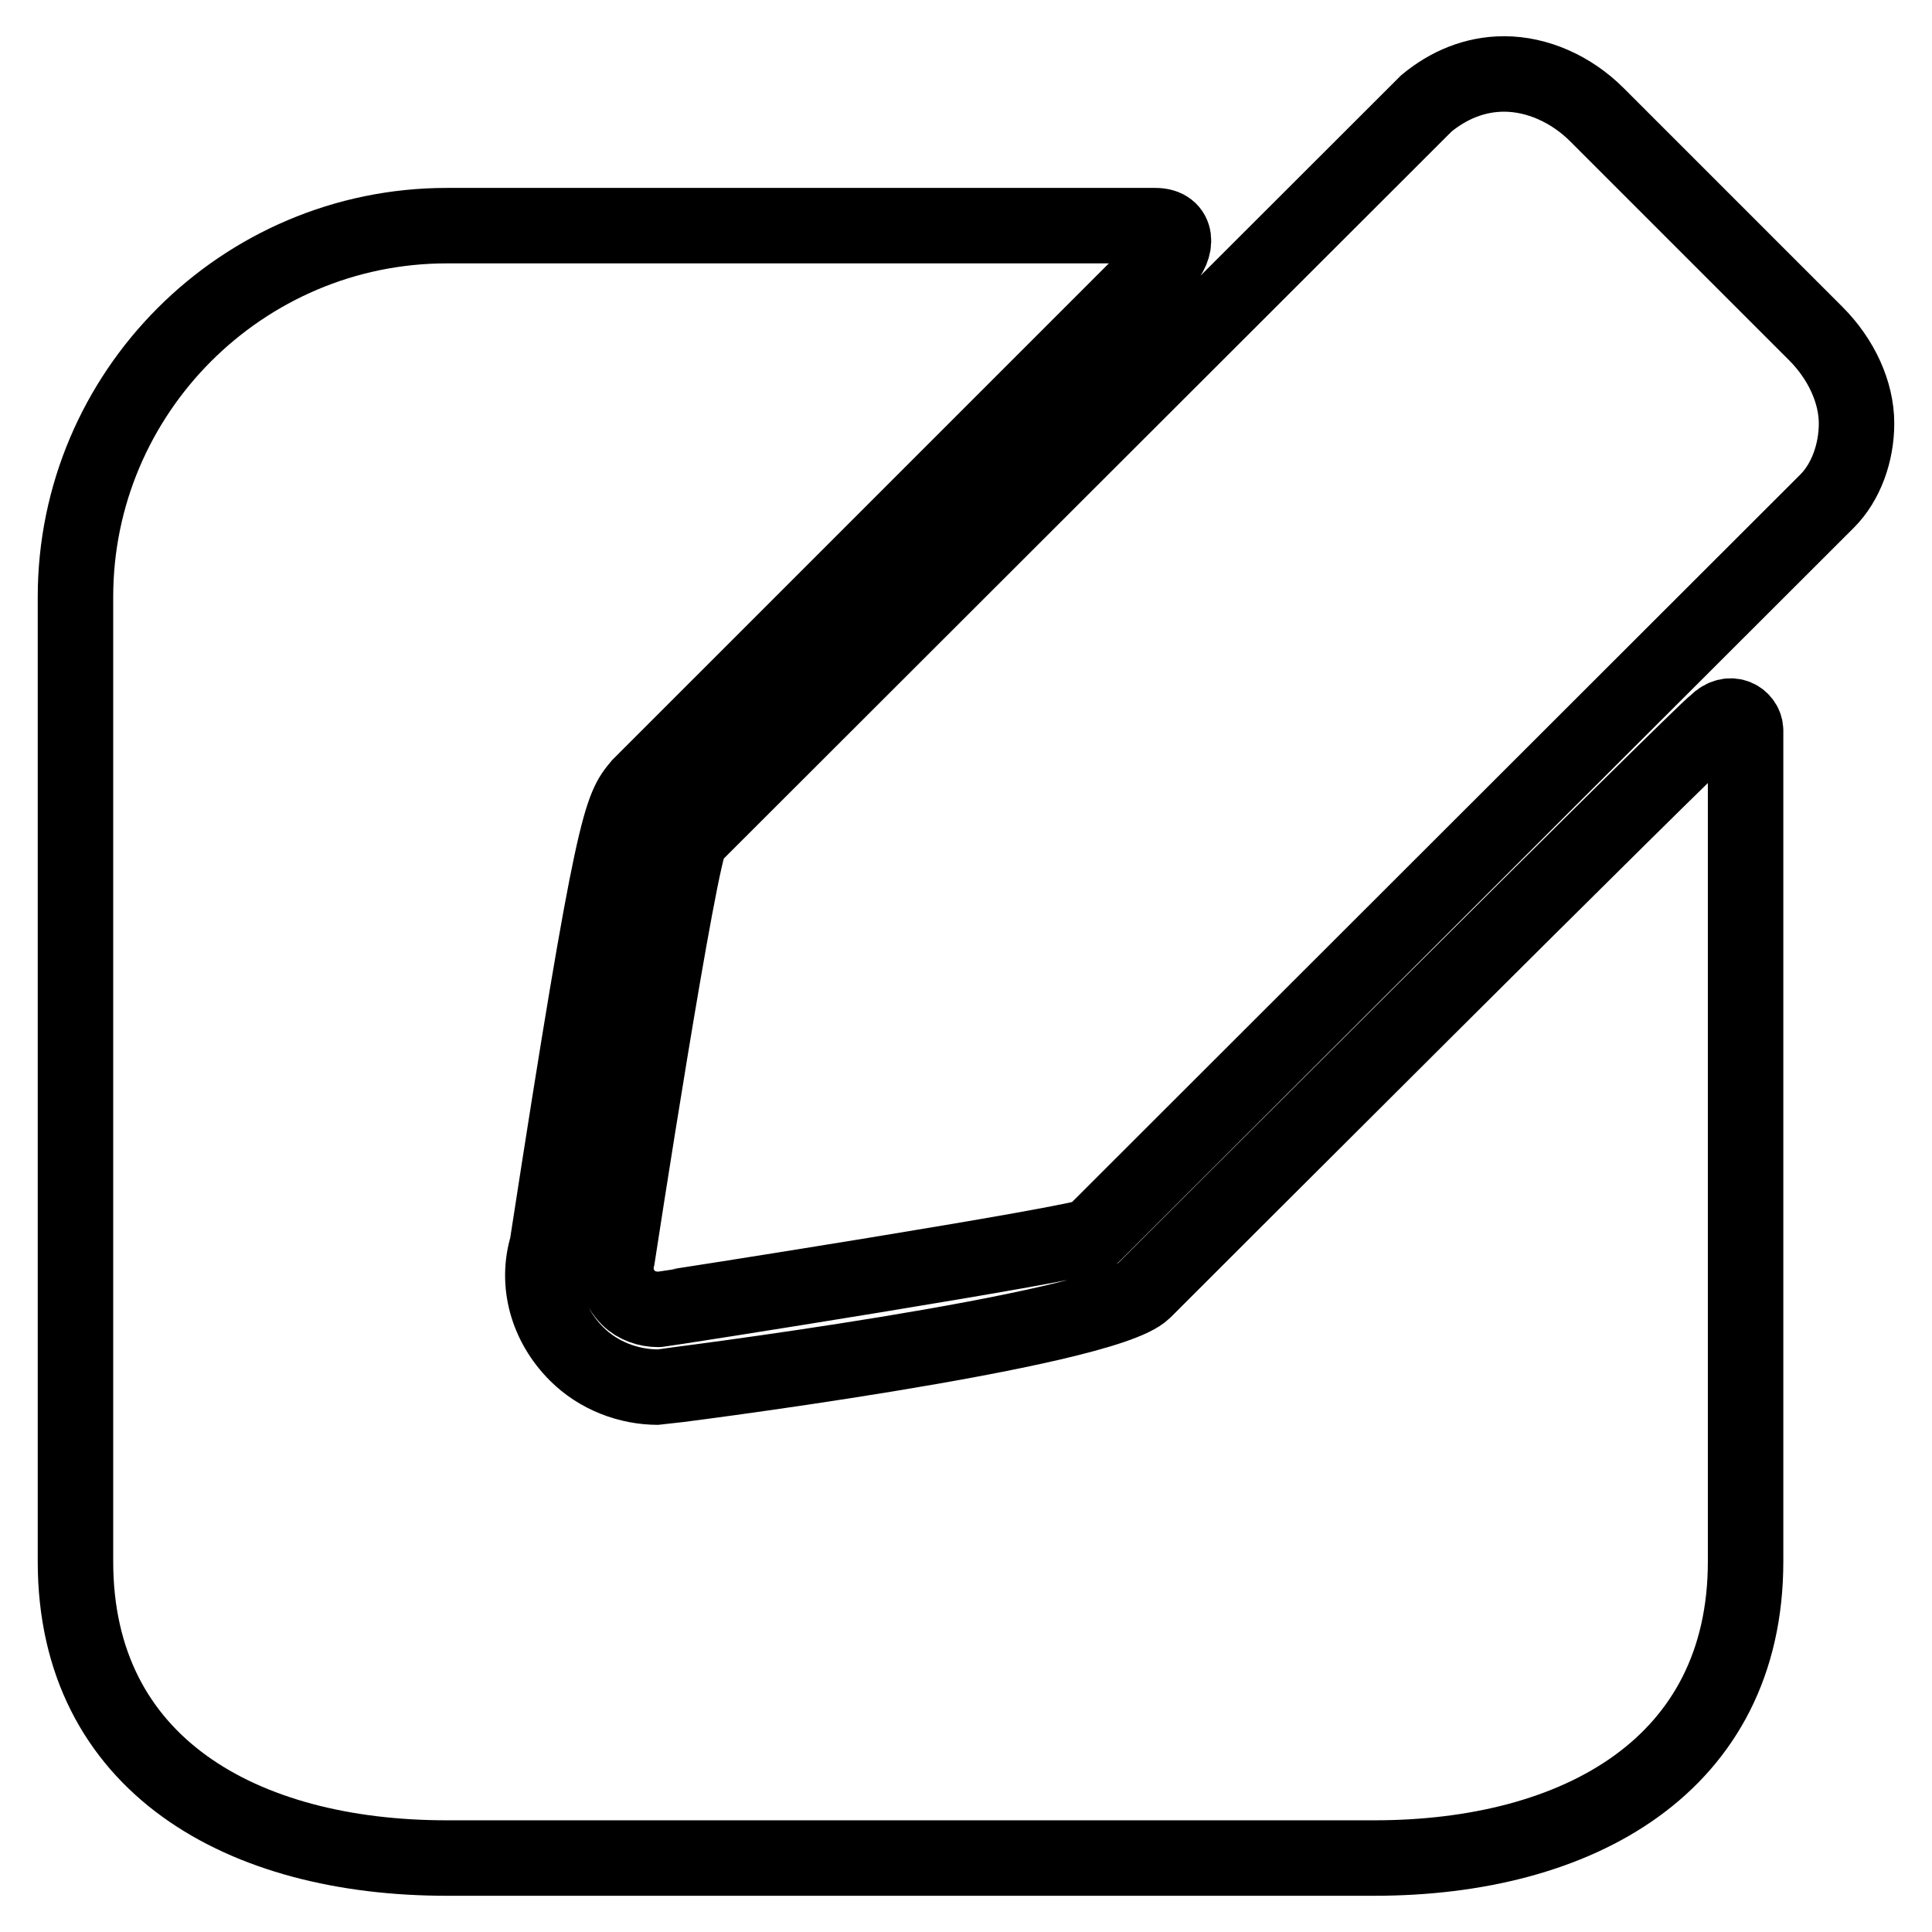
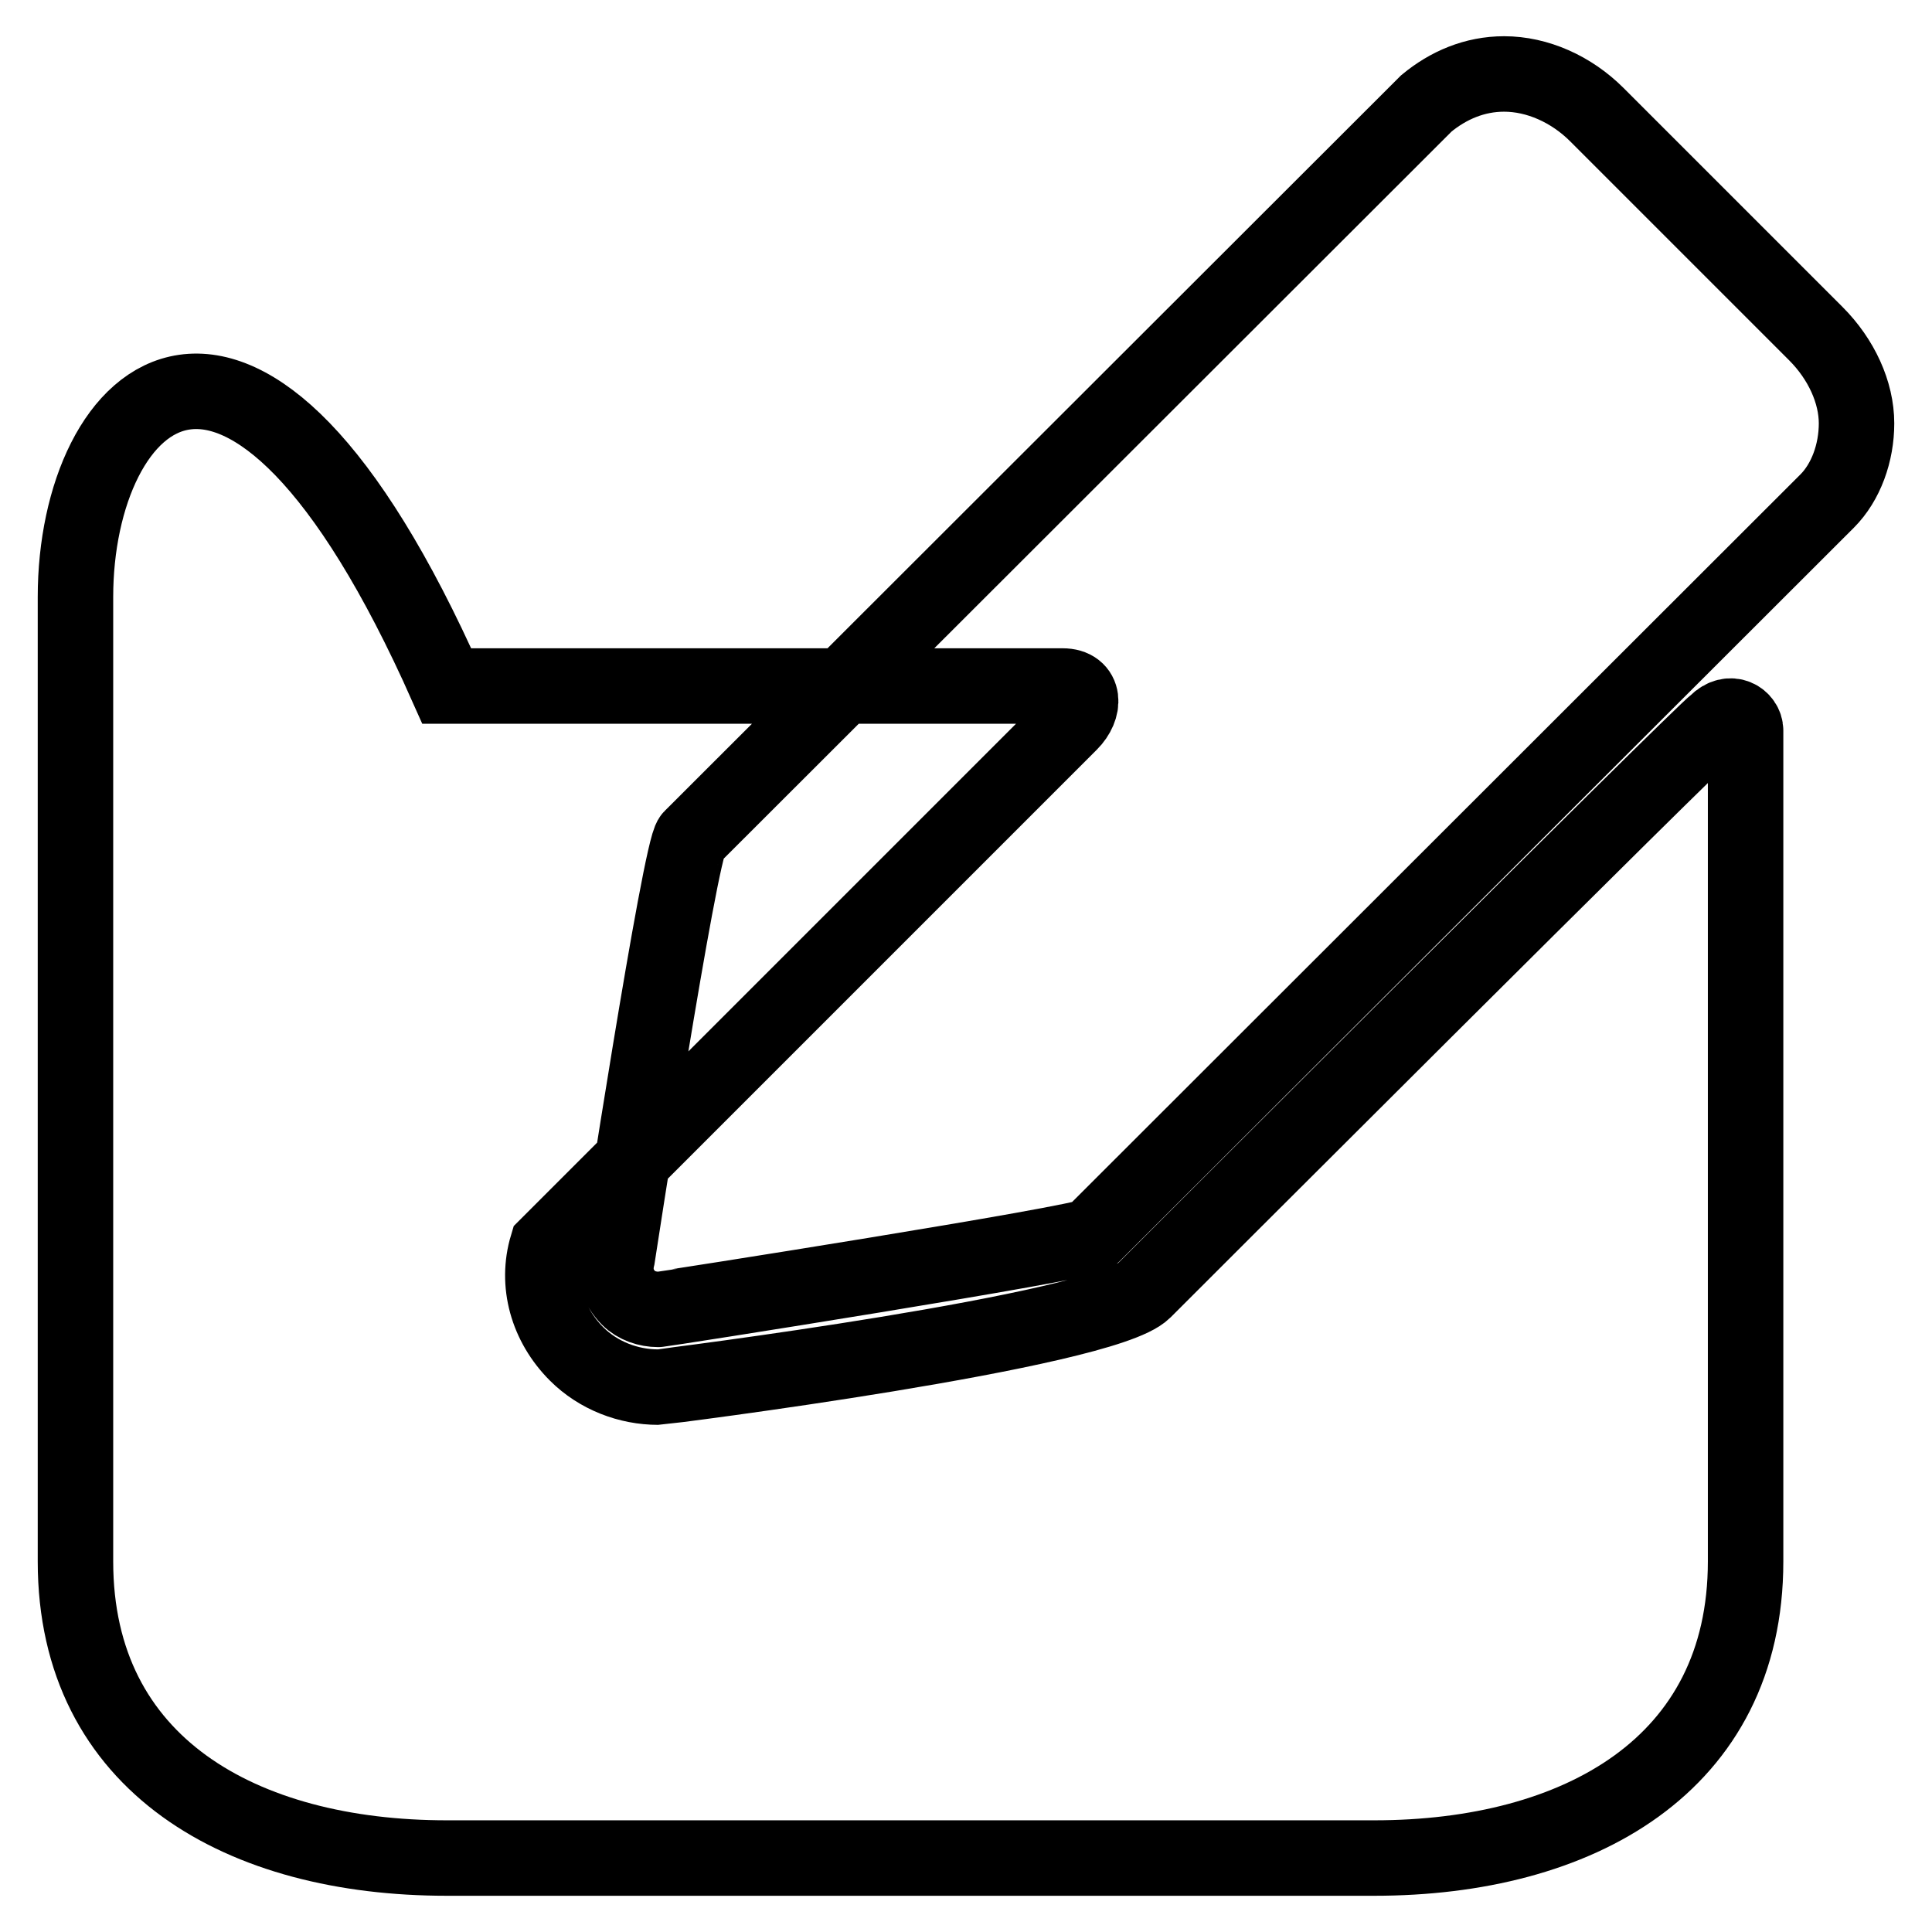
<svg xmlns="http://www.w3.org/2000/svg" version="1.1" x="0px" y="0px" viewBox="0 0 256 256" enable-background="new 0 0 256 256" xml:space="preserve">
  <g>
-     <path stroke-width="10" fill-opacity="0" stroke="#000000" d="M240.6,44.2l-29-29c-3.4-3.4-7.9-5.4-12.3-5.4c-3.9,0-7.4,1.5-10.3,3.9L91.6,111 c-1.5,1.5-9.8,55.6-9.8,55.6c-0.5,2,0,3.9,1.5,5.4c1,1,2.5,1.5,3.9,1.5c0.5,0,56.5-8.8,57.5-9.8l97.4-97.3 c2.5-2.5,3.9-6.4,3.9-10.3C246,52,244,47.6,240.6,44.2 M151.6,171c-5.4,5.4-63.9,12.8-64.4,12.8c-3.9,0-7.9-1.5-10.8-4.4 c-3.9-3.9-5.4-9.3-3.9-14.3c8.8-57,9.8-58,12.3-61c0,0,67.9-67.9,69.3-69.3c2-2,2-4.9-1-4.9c-1.5,0-25.1,0-25.1,0h-14.8H59.2 C32.1,29.9,10,52,10,79.1v59v59v9.8c0,27,22.1,39.3,49.2,39.3h122.9c27,0,49.2-12.3,49.2-39.3v-9.8v-59c0,0,0-39.3,0-41.3 c0-1.5-2-2.9-3.9-1C225.3,97.3,151.6,171,151.6,171z" />
+     <path stroke-width="10" fill-opacity="0" stroke="#000000" d="M240.6,44.2l-29-29c-3.4-3.4-7.9-5.4-12.3-5.4c-3.9,0-7.4,1.5-10.3,3.9L91.6,111 c-1.5,1.5-9.8,55.6-9.8,55.6c-0.5,2,0,3.9,1.5,5.4c1,1,2.5,1.5,3.9,1.5c0.5,0,56.5-8.8,57.5-9.8l97.4-97.3 c2.5-2.5,3.9-6.4,3.9-10.3C246,52,244,47.6,240.6,44.2 M151.6,171c-5.4,5.4-63.9,12.8-64.4,12.8c-3.9,0-7.9-1.5-10.8-4.4 c-3.9-3.9-5.4-9.3-3.9-14.3c0,0,67.9-67.9,69.3-69.3c2-2,2-4.9-1-4.9c-1.5,0-25.1,0-25.1,0h-14.8H59.2 C32.1,29.9,10,52,10,79.1v59v59v9.8c0,27,22.1,39.3,49.2,39.3h122.9c27,0,49.2-12.3,49.2-39.3v-9.8v-59c0,0,0-39.3,0-41.3 c0-1.5-2-2.9-3.9-1C225.3,97.3,151.6,171,151.6,171z" />
  </g>
</svg>